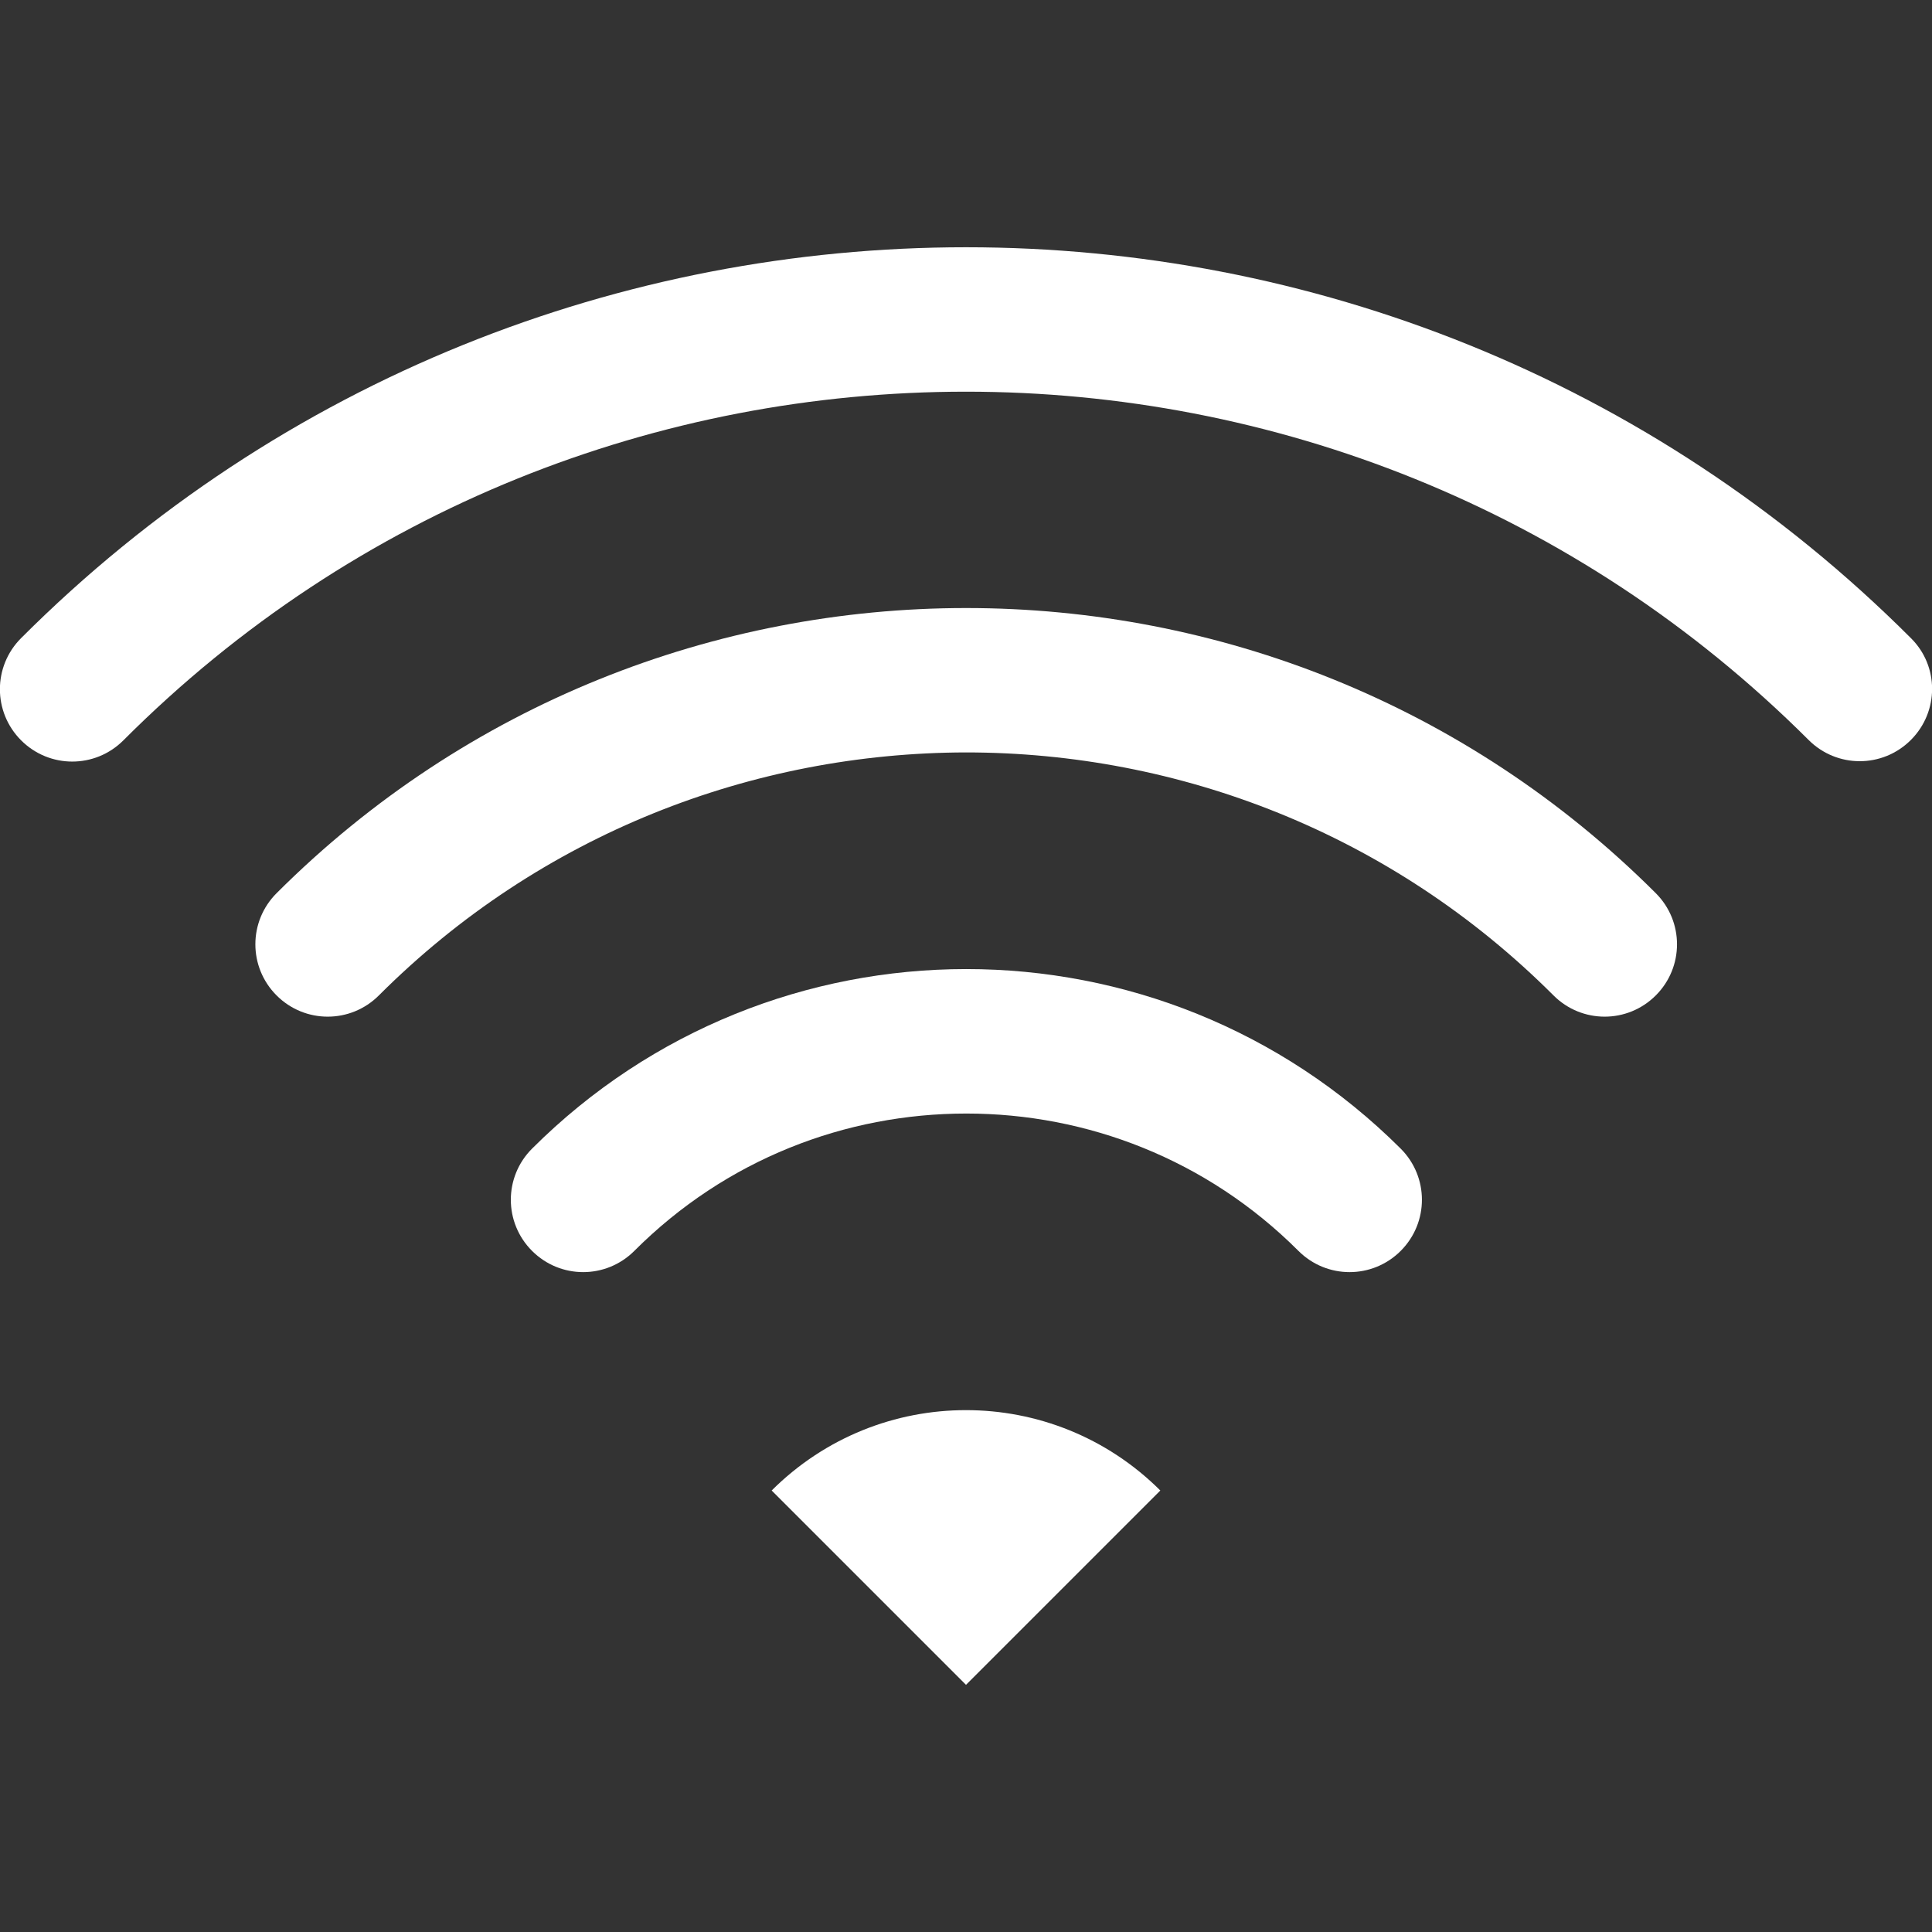
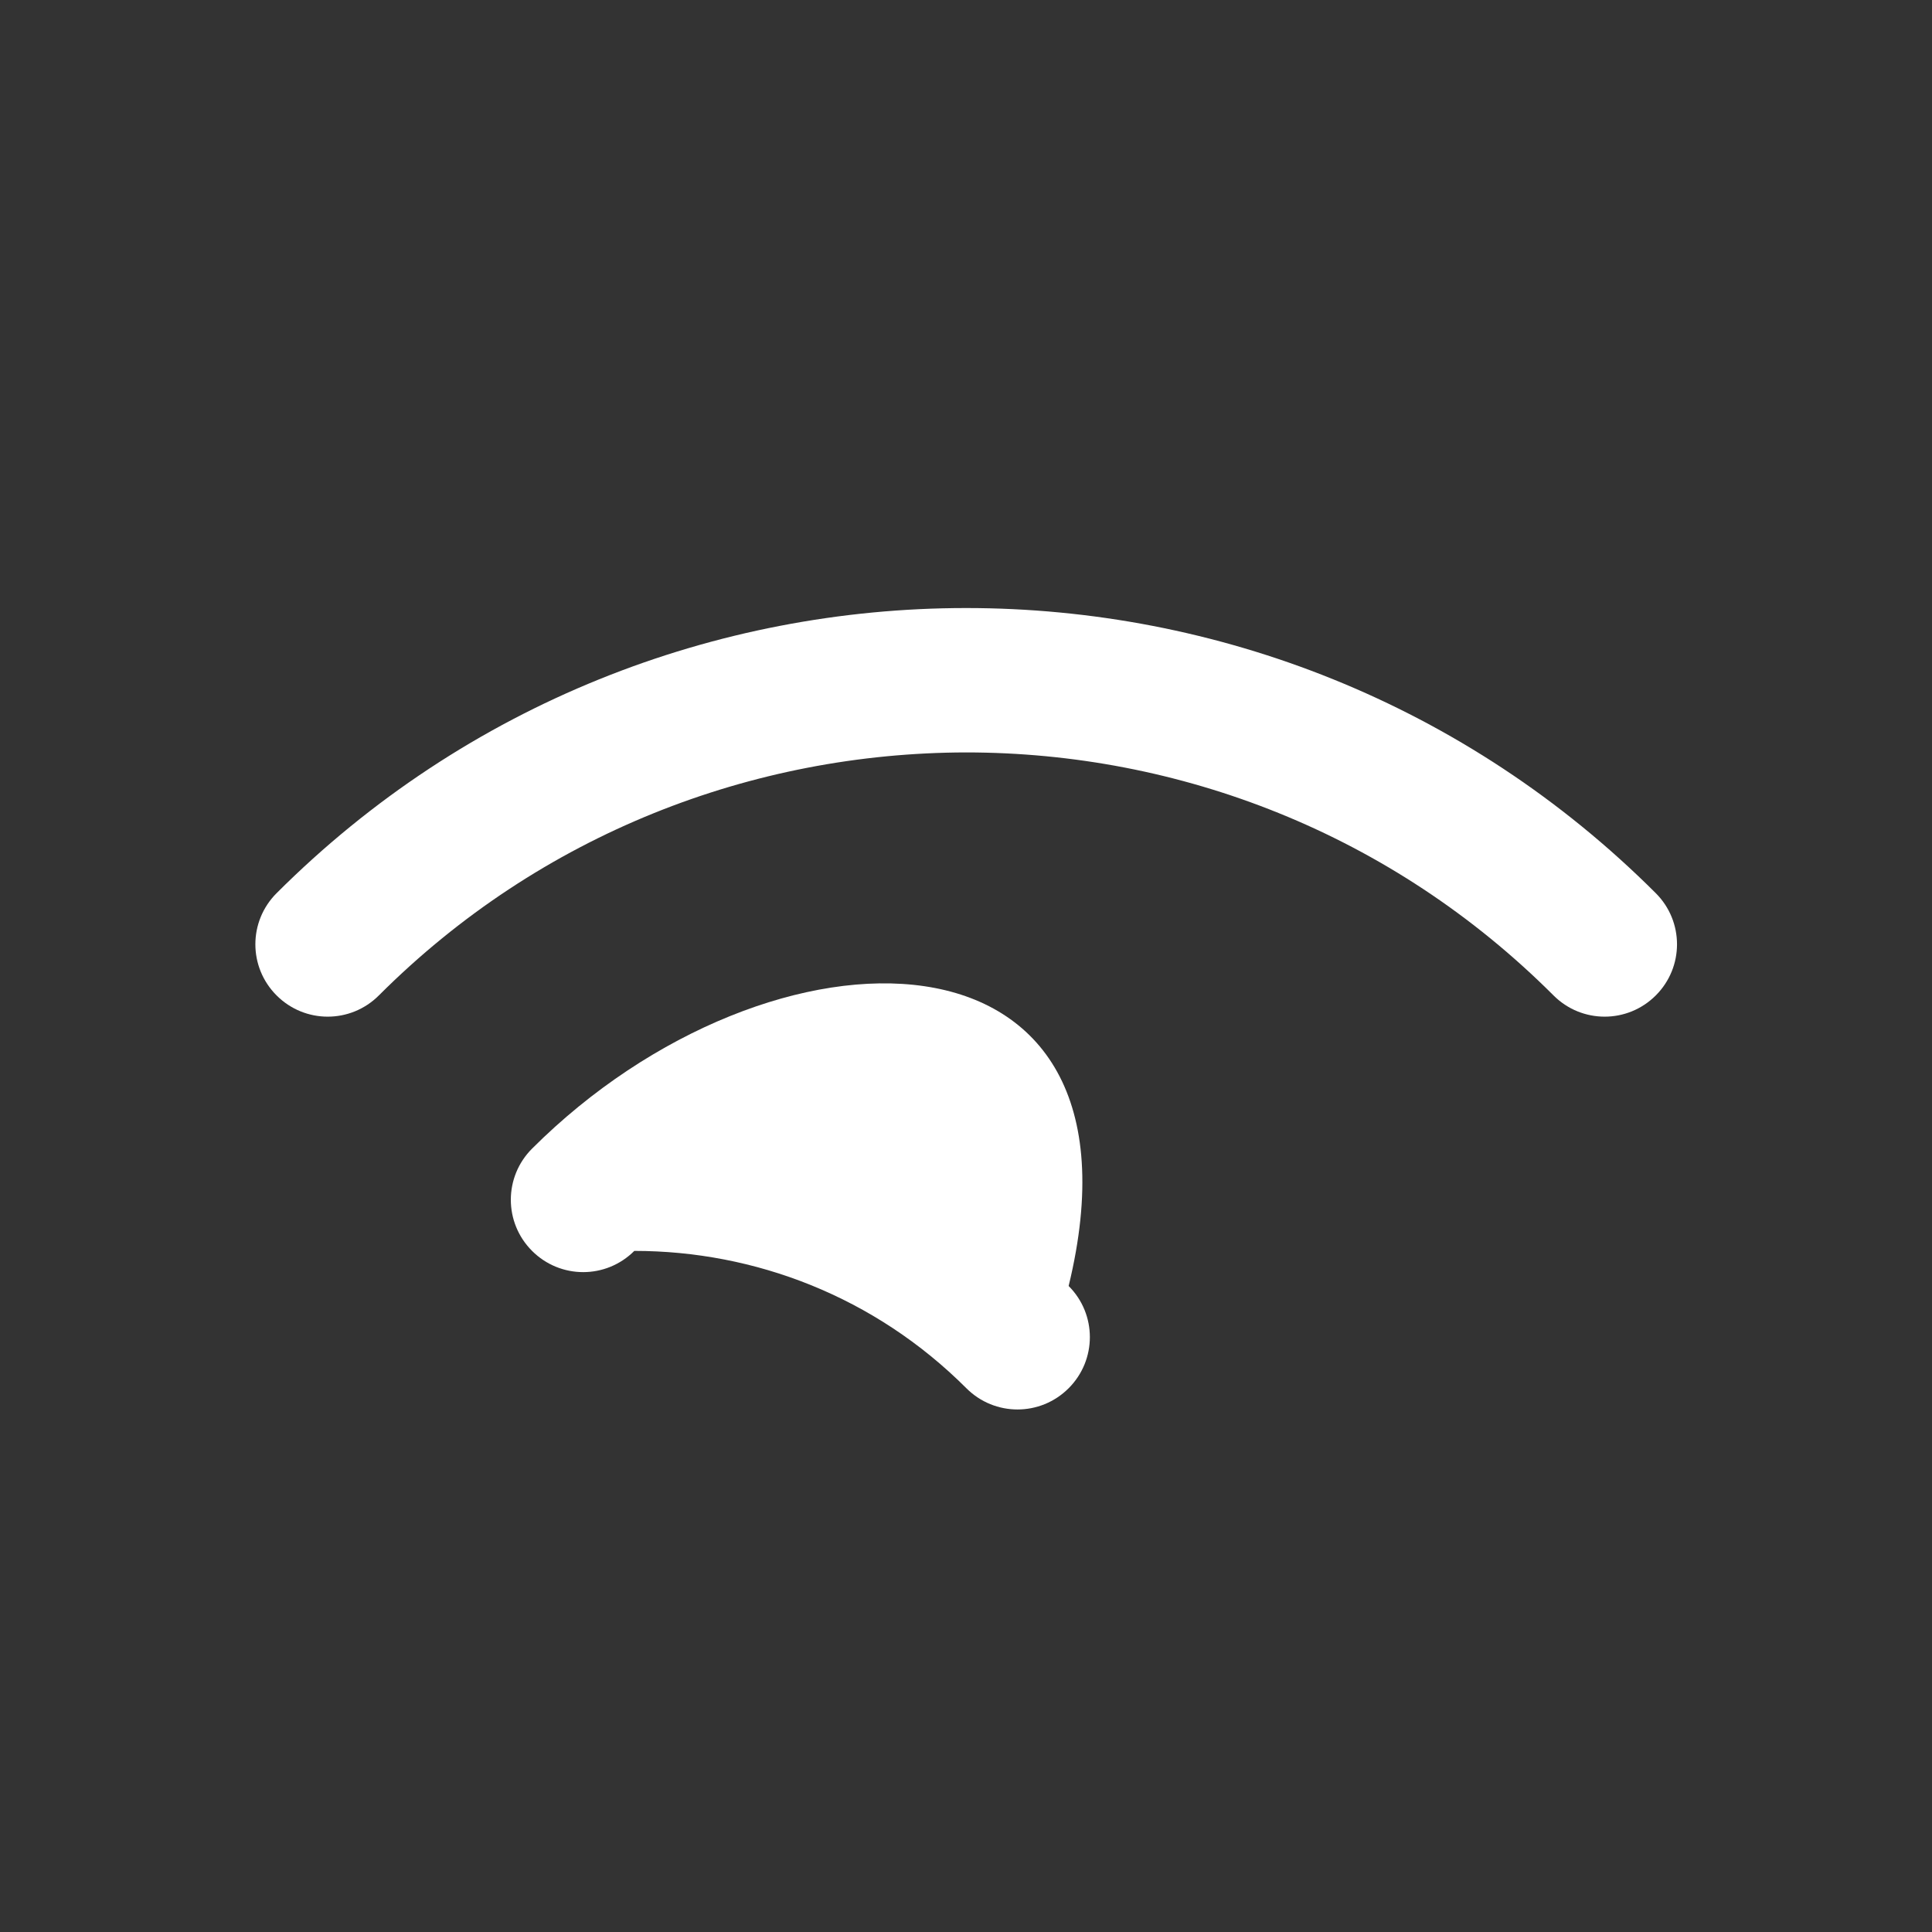
<svg xmlns="http://www.w3.org/2000/svg" version="1.1" id="_x32_" x="0px" y="0px" viewBox="0 0 512 512" style="enable-background:new 0 0 512 512;" xml:space="preserve">
  <rect x="0" y="0" width="512" height="512" fill="#333333" stroke="none" />
  <style type="text/css">
	.st0{fill:#FFFFFF;}
</style>
  <g>
-     <path class="st0" d="M506.4,169.1C368.3,31,143.7,31,5.6,169.1c-7.5,7.5-7.5,19.6,0,27.1c7.5,7.5,19.6,7.5,27.1,0   C94.3,134.5,175,103.8,256,103.8c81,0,161.7,30.8,223.3,92.3c7.5,7.5,19.6,7.5,27.1,0C513.9,188.6,513.9,176.5,506.4,169.1z" />
    <path class="st0" d="M73.3,236.7c-7.5,7.5-7.5,19.6,0,27.1c7.5,7.5,19.6,7.5,27.1,0c42.9-42.9,99.2-64.3,155.6-64.4   c56.4,0,112.7,21.4,155.7,64.4c7.5,7.5,19.6,7.5,27.1,0c7.5-7.5,7.5-19.6,0-27.1C337.9,135.9,174.1,136,73.3,236.7z" />
-     <path class="st0" d="M141,304.4c-7.5,7.5-7.5,19.6,0,27.1c7.5,7.5,19.6,7.5,27.1,0c24.3-24.3,56-36.4,88-36.4   c31.9,0,63.7,12.1,88,36.4c7.5,7.5,19.6,7.5,27.1,0c7.5-7.5,7.5-19.6,0-27.1C307.5,240.9,204.5,241,141,304.4z" />
-     <path class="st0" d="M204.5,395l51.5,51.5l51.5-51.5C279,366.6,233,366.6,204.5,395z" />
+     <path class="st0" d="M141,304.4c-7.5,7.5-7.5,19.6,0,27.1c7.5,7.5,19.6,7.5,27.1,0c31.9,0,63.7,12.1,88,36.4c7.5,7.5,19.6,7.5,27.1,0c7.5-7.5,7.5-19.6,0-27.1C307.5,240.9,204.5,241,141,304.4z" />
  </g>
</svg>